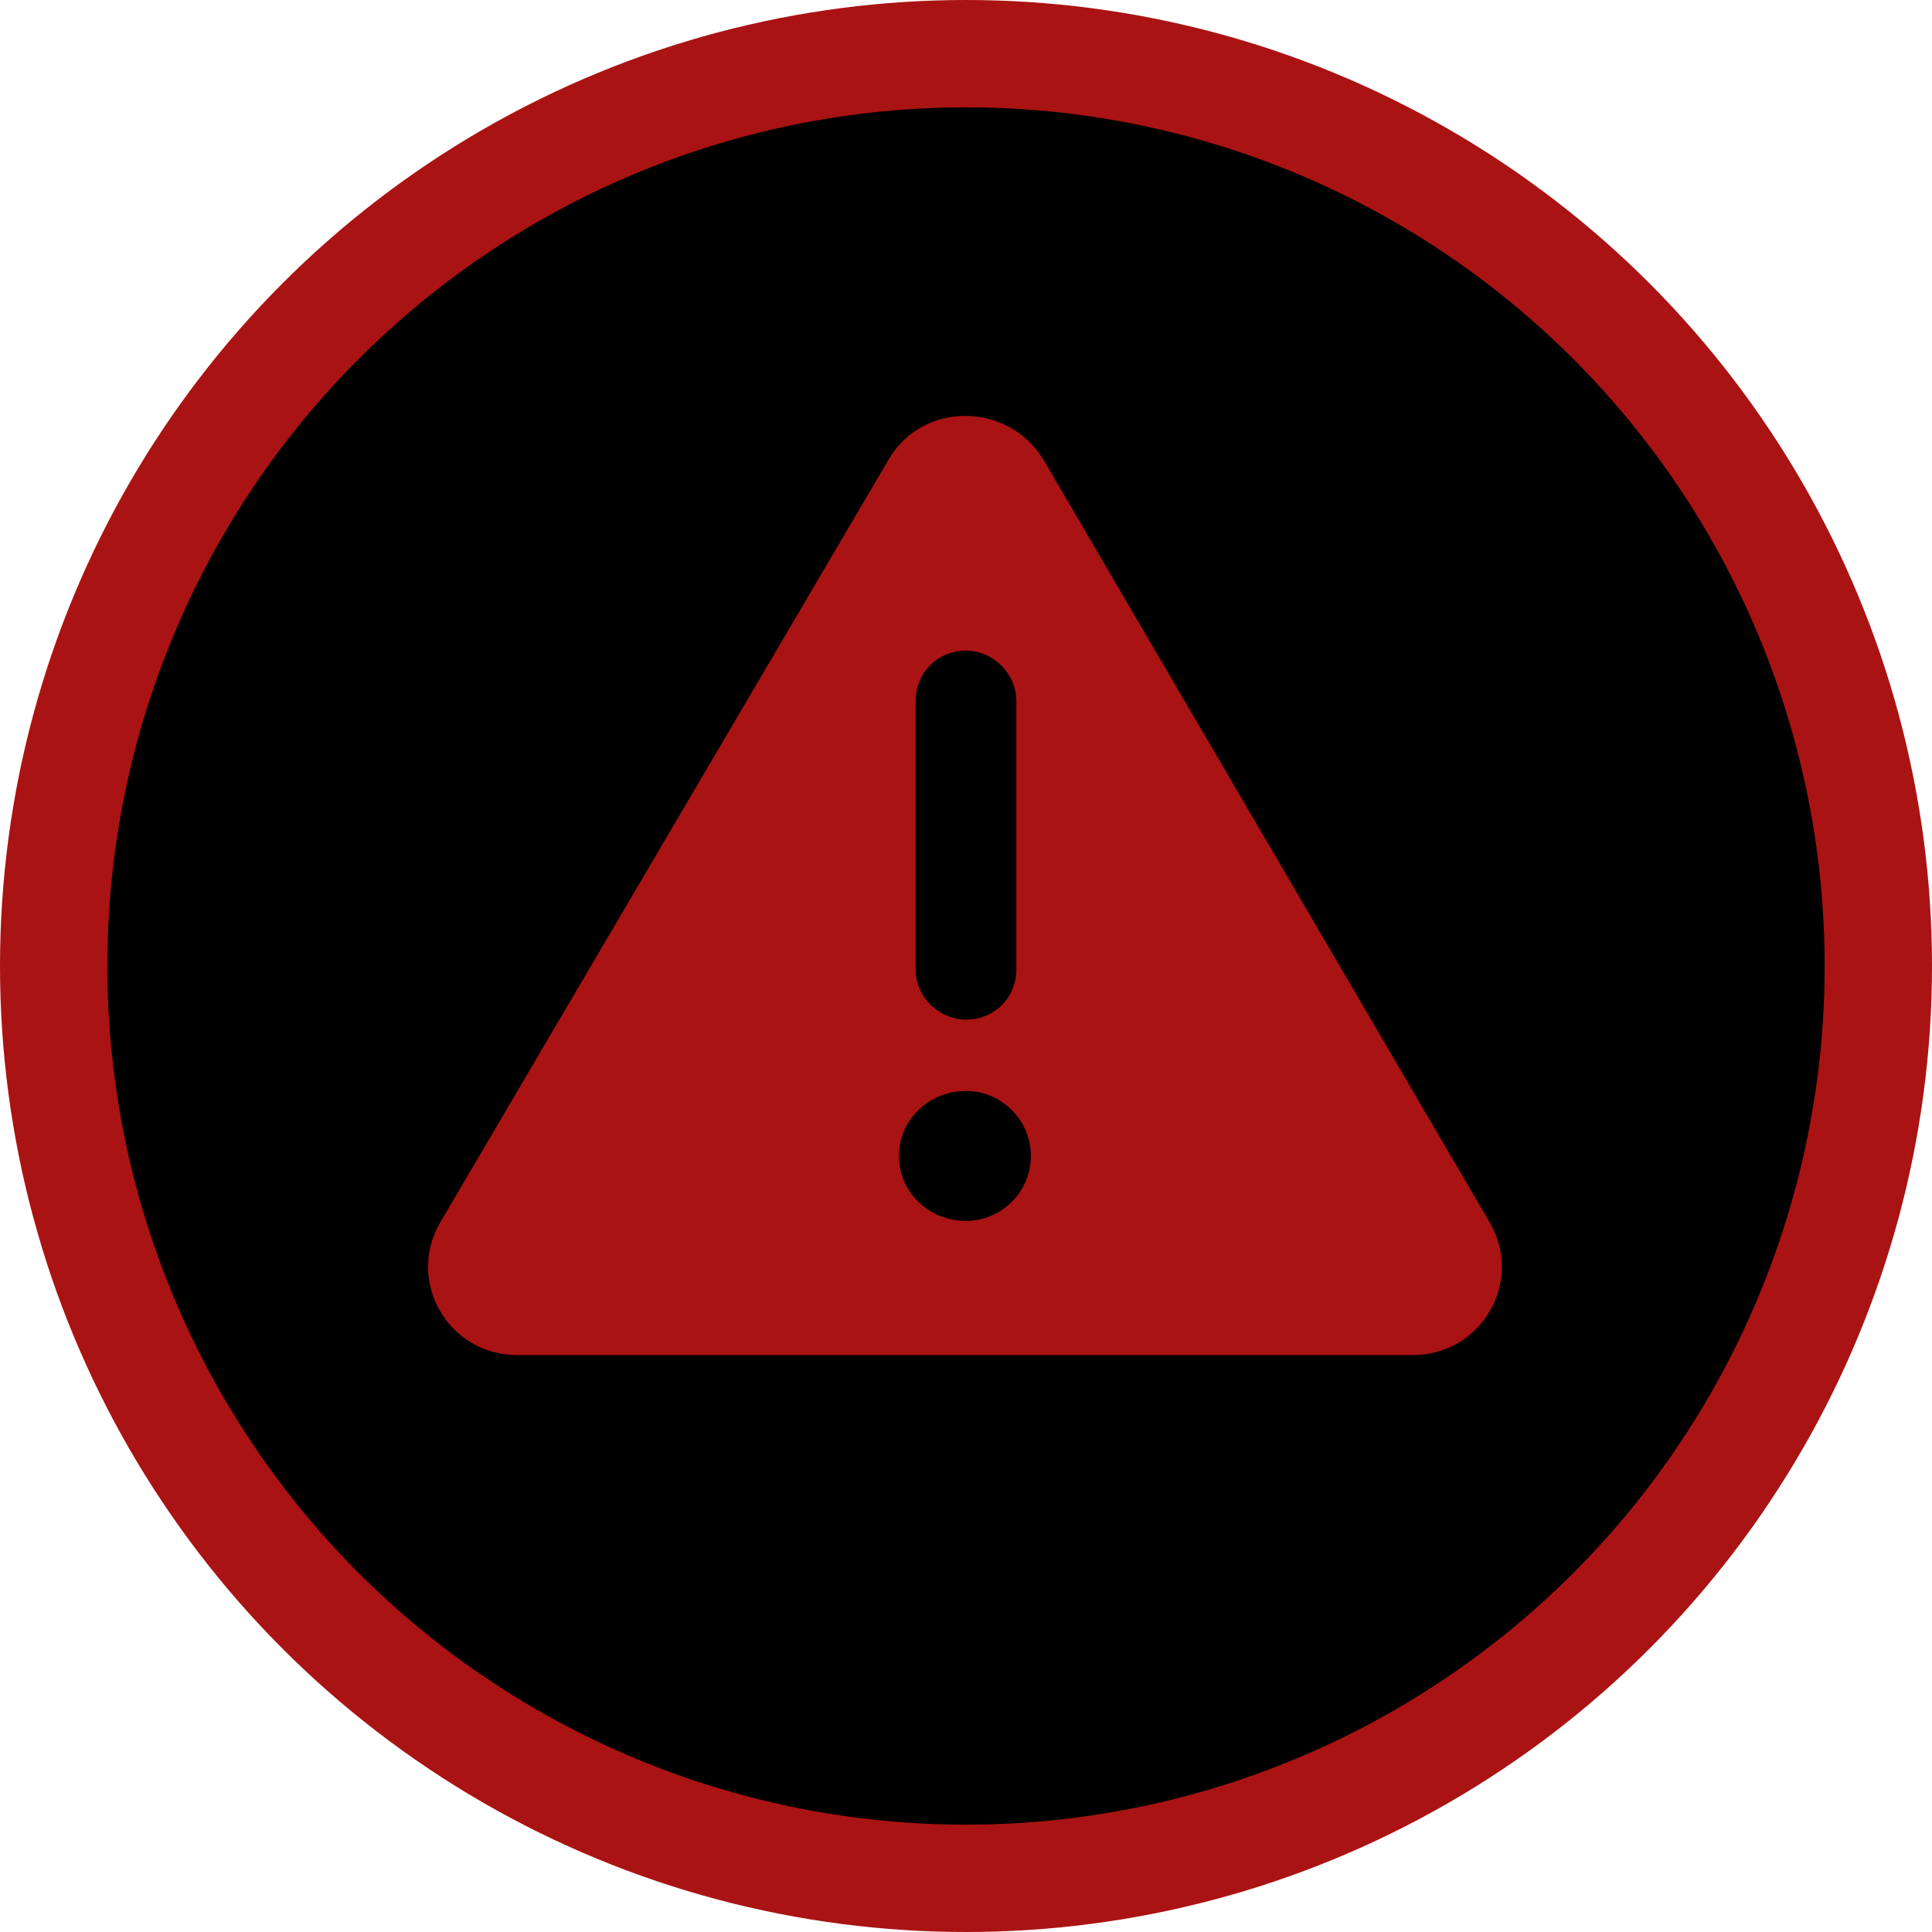
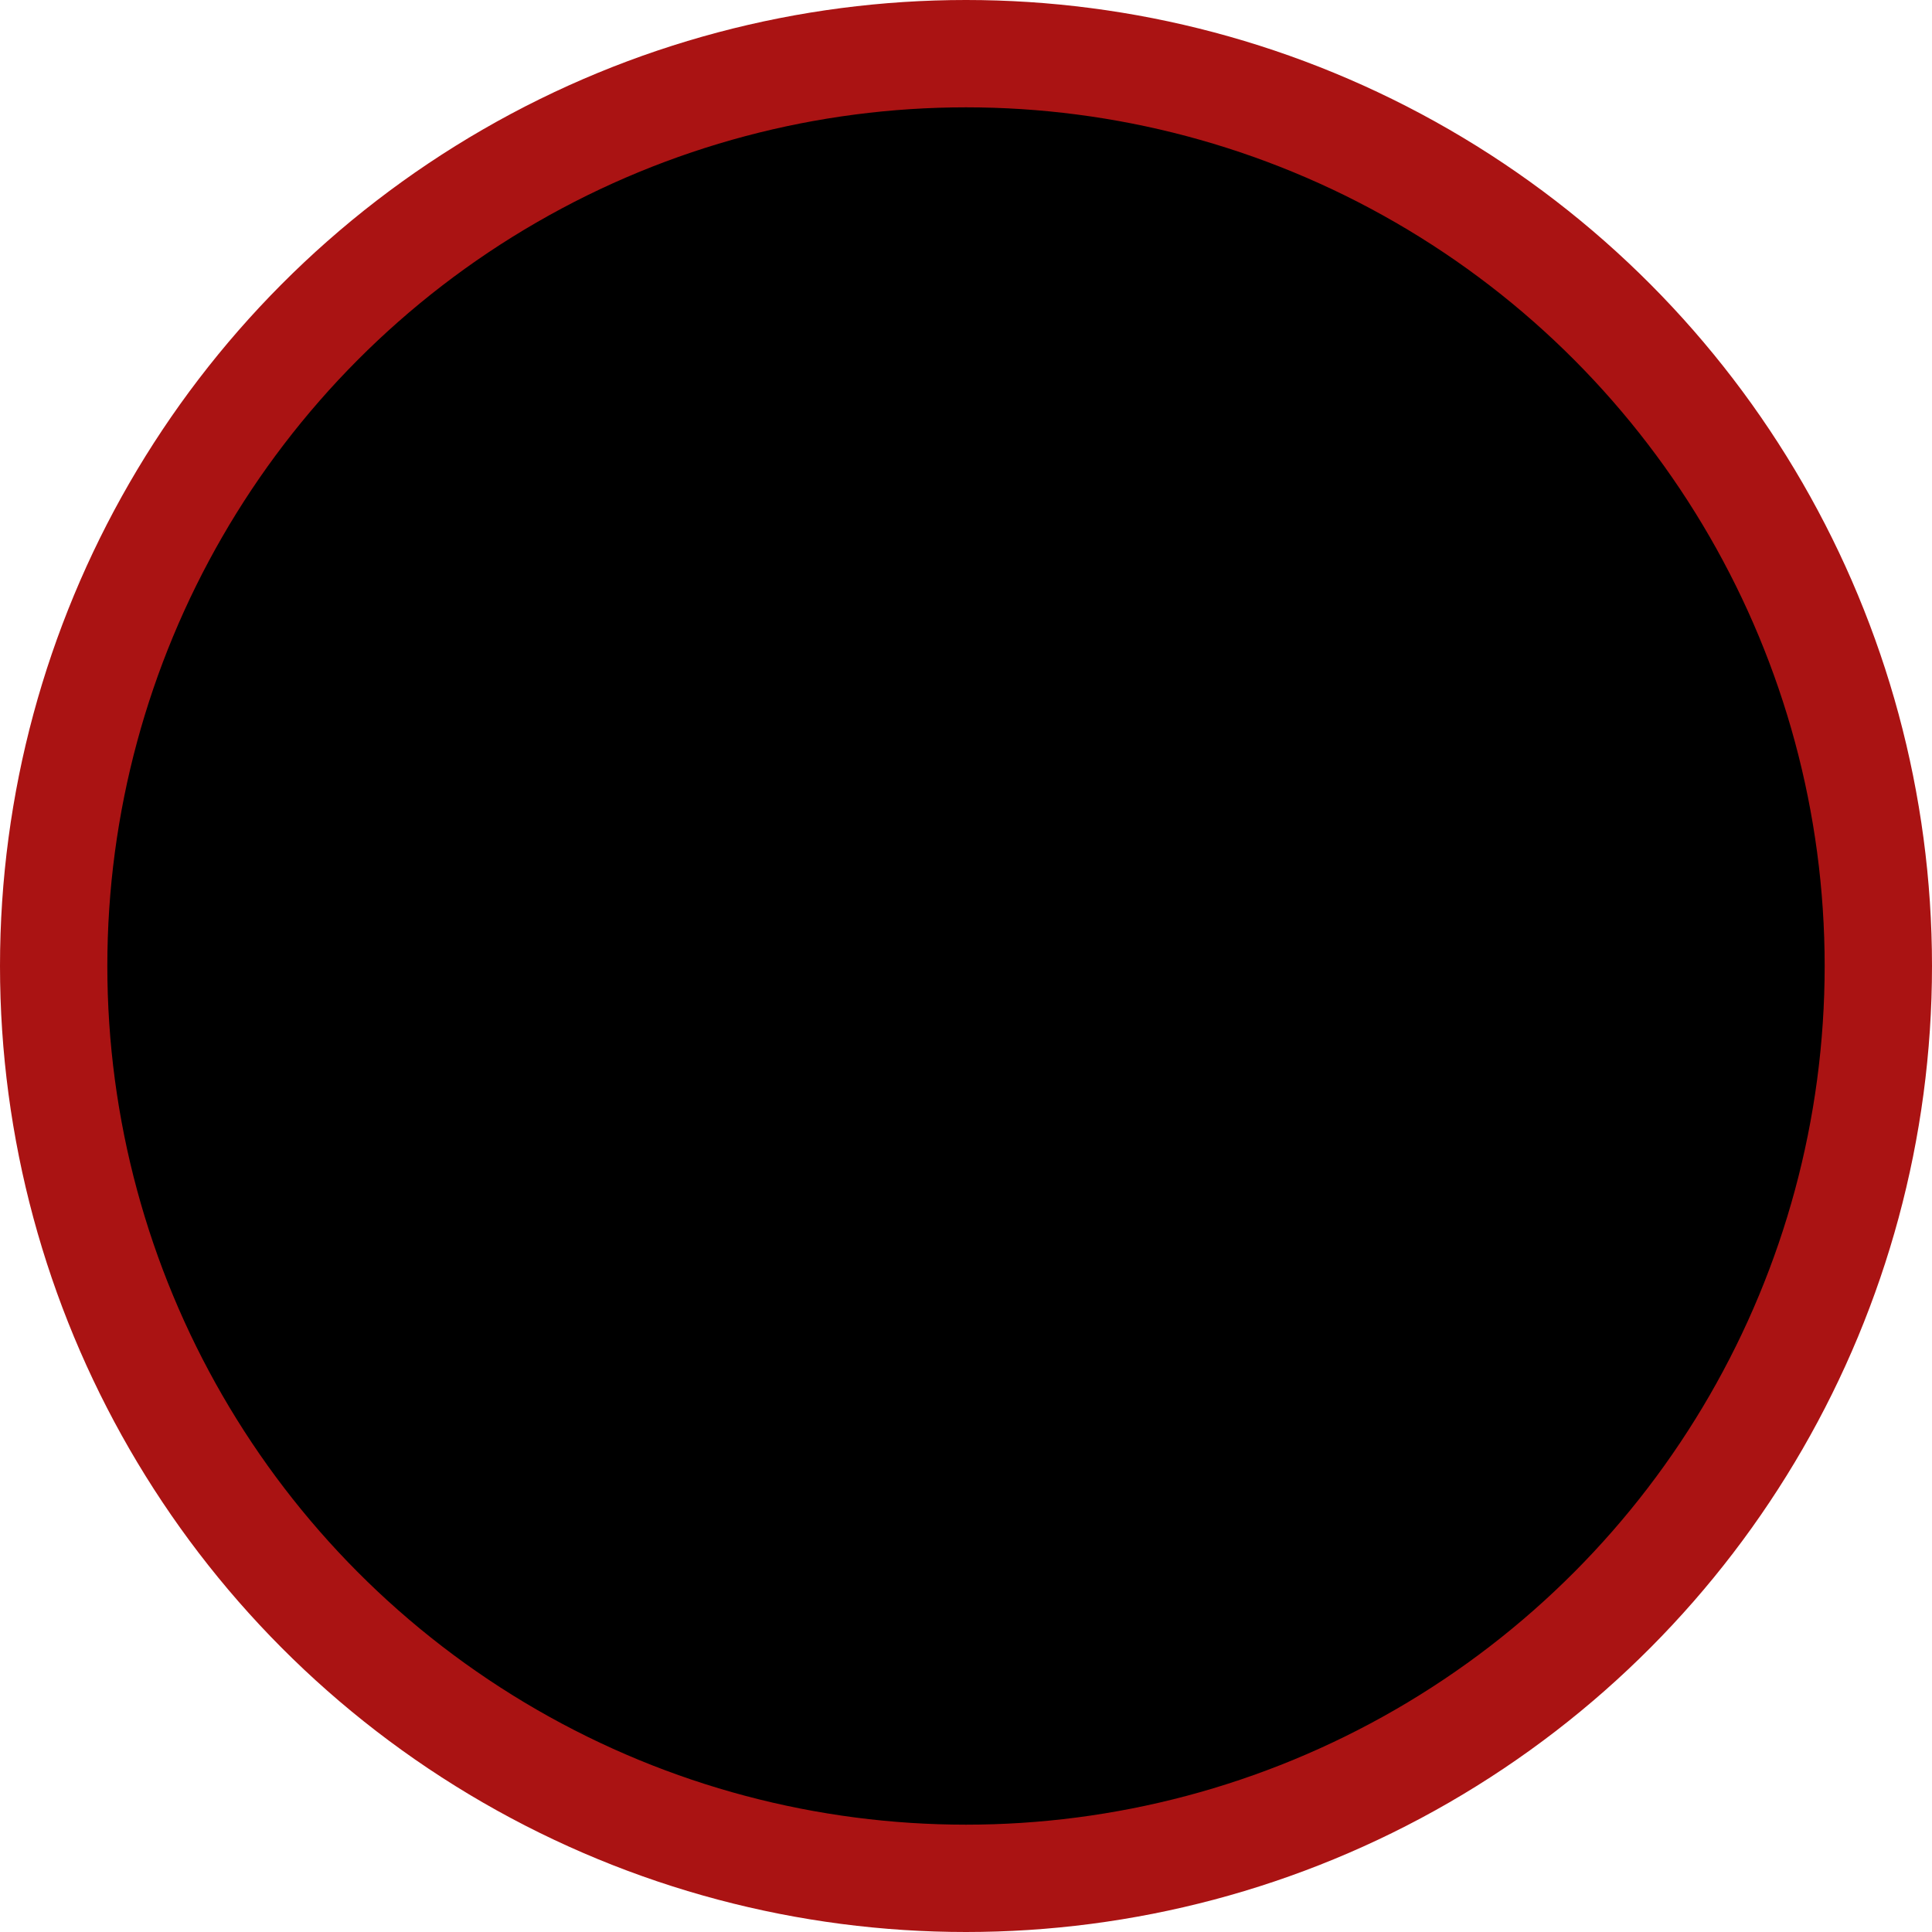
<svg xmlns="http://www.w3.org/2000/svg" width="18" height="18" viewBox="0 0 18 18" fill="none">
  <circle cx="9" cy="9" r="8.5" stroke="#AA1313" stroke-width="1px" fill="#white" />
-   <path d="M13.883 11.395L9.723 4.285C9.39 3.738 8.59 3.738 8.277 4.285L4.098 11.395C3.785 11.941 4.176 12.625 4.82 12.625H13.16C13.805 12.625 14.195 11.941 13.883 11.395ZM8.531 6.531C8.531 6.277 8.726 6.062 9 6.062C9.254 6.062 9.469 6.277 9.469 6.531V9.031C9.469 9.305 9.254 9.5 9 9.5C8.765 9.5 8.531 9.305 8.531 9.031V6.531ZM9 11.375C8.648 11.375 8.375 11.102 8.375 10.77C8.375 10.438 8.648 10.164 9 10.164C9.332 10.164 9.605 10.438 9.605 10.77C9.605 11.102 9.332 11.375 9 11.375Z" fill="#AA1313" />
</svg>